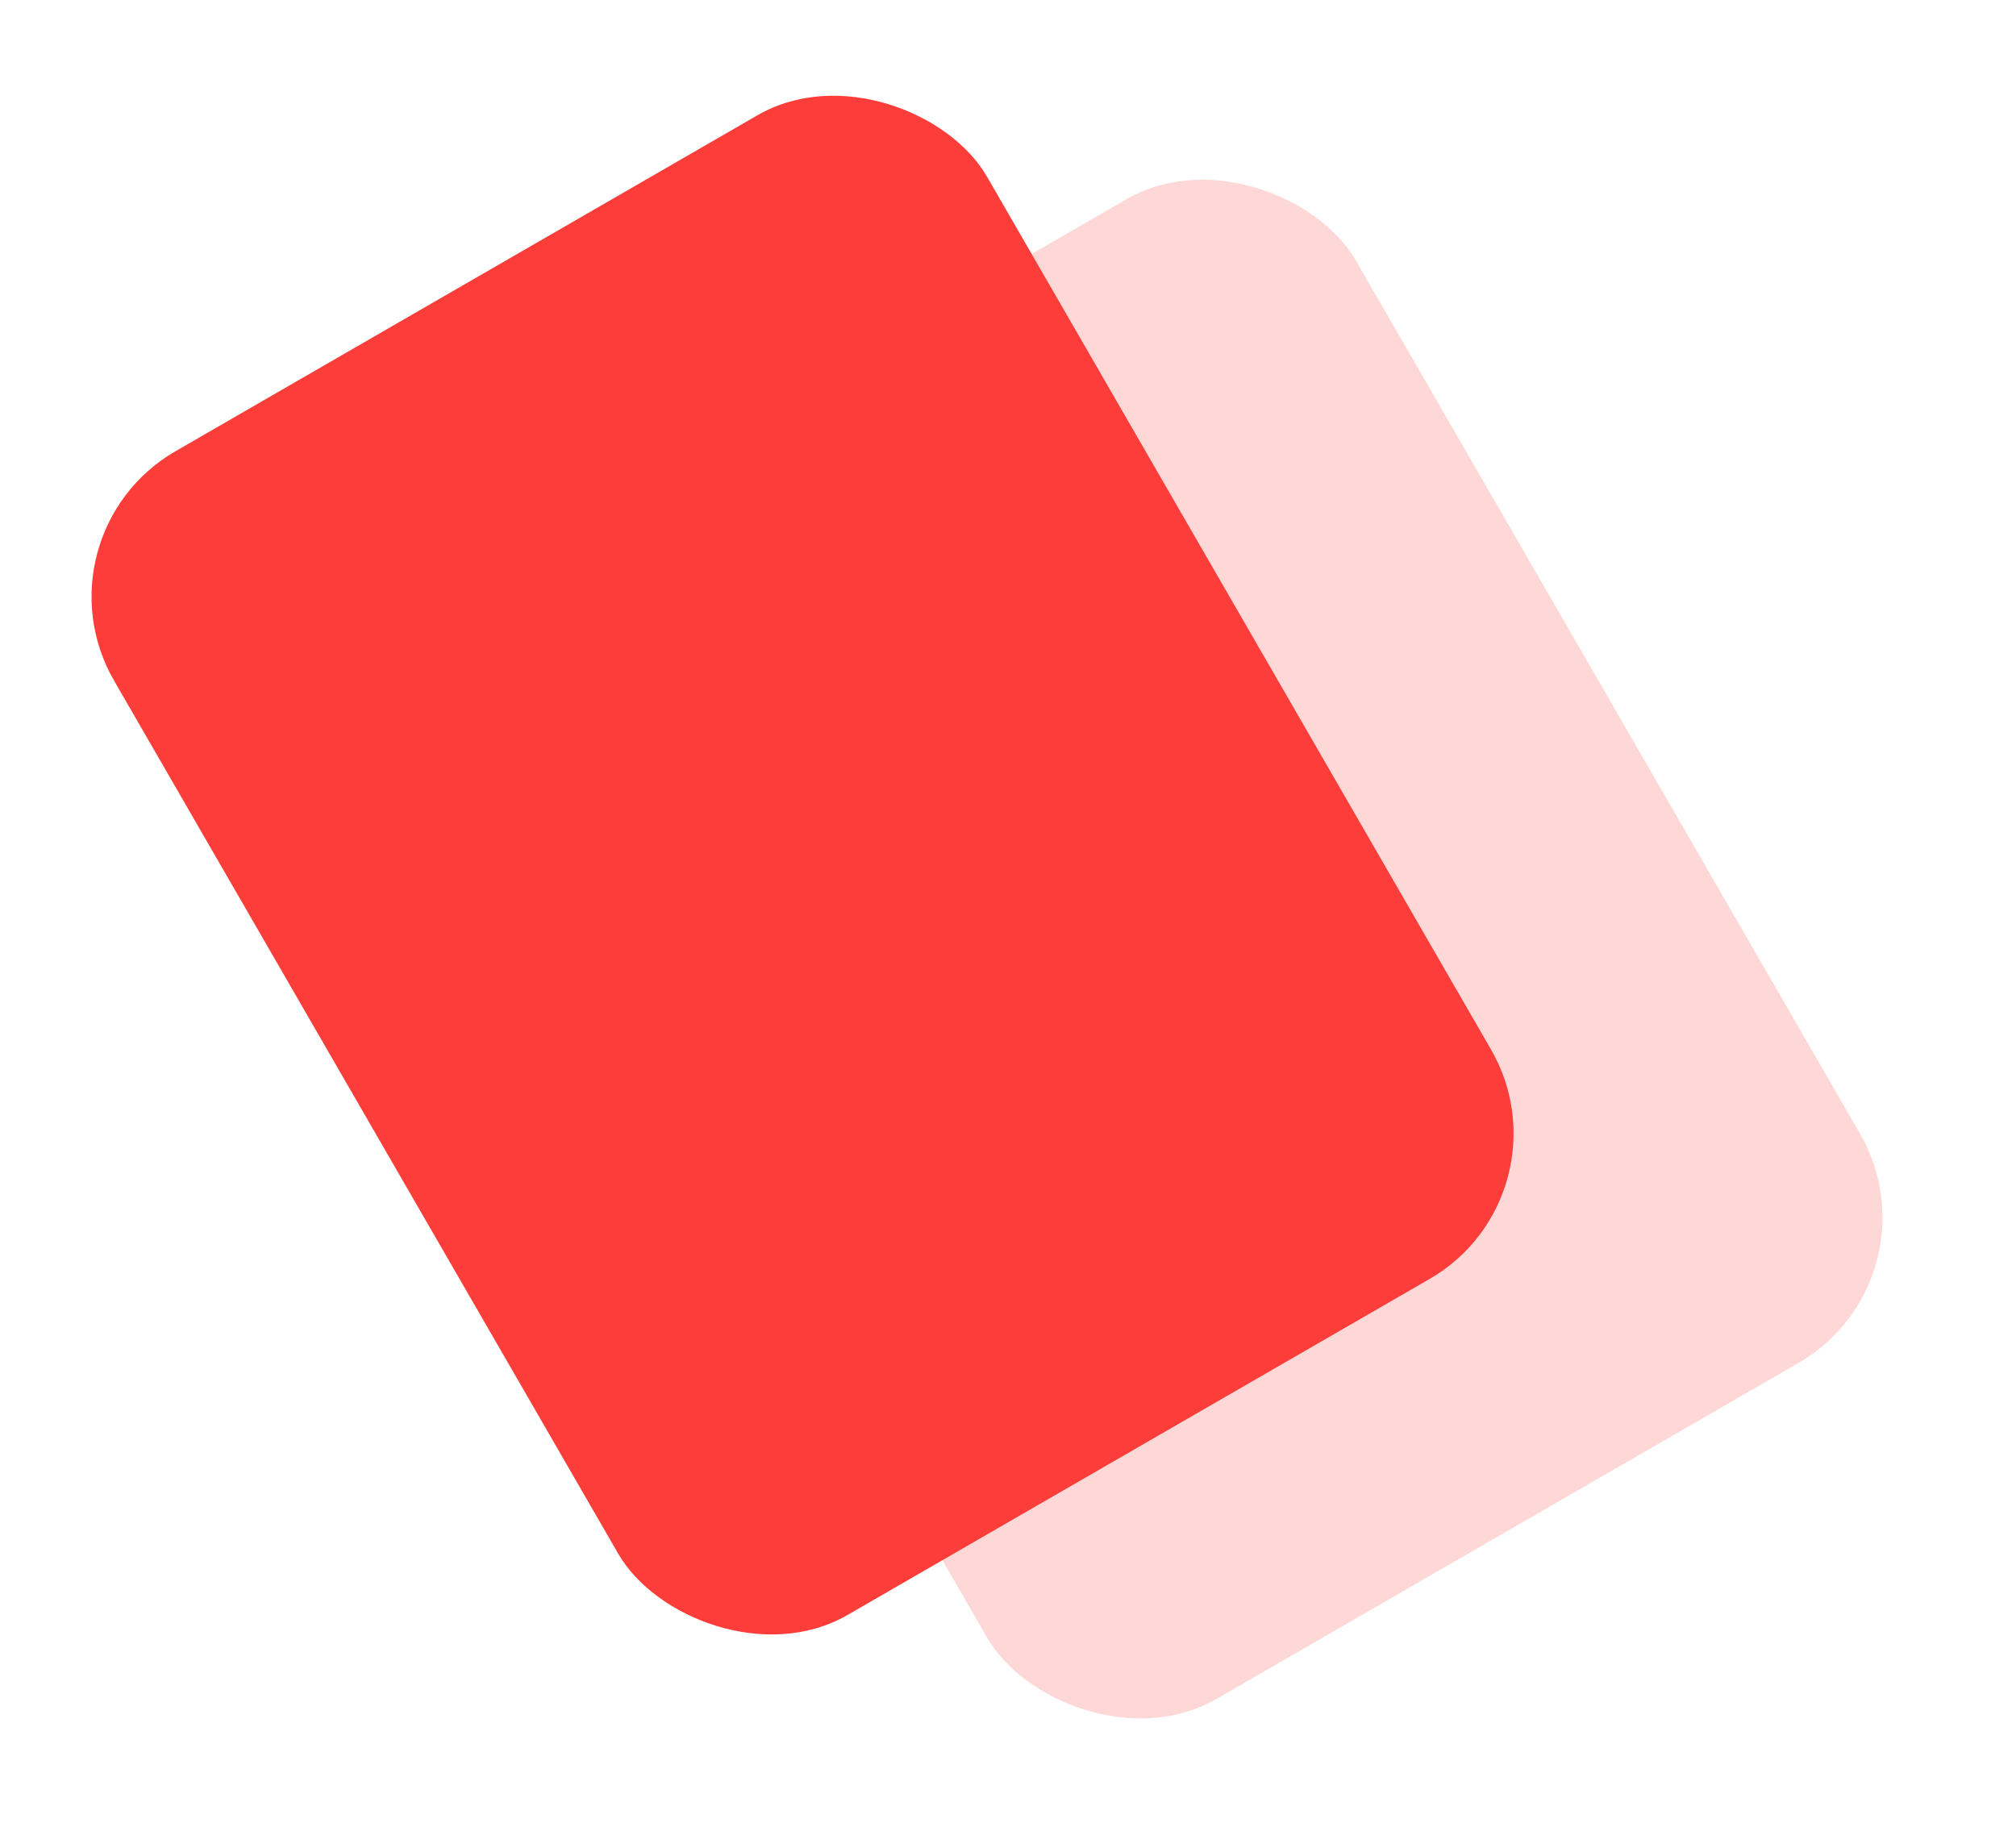
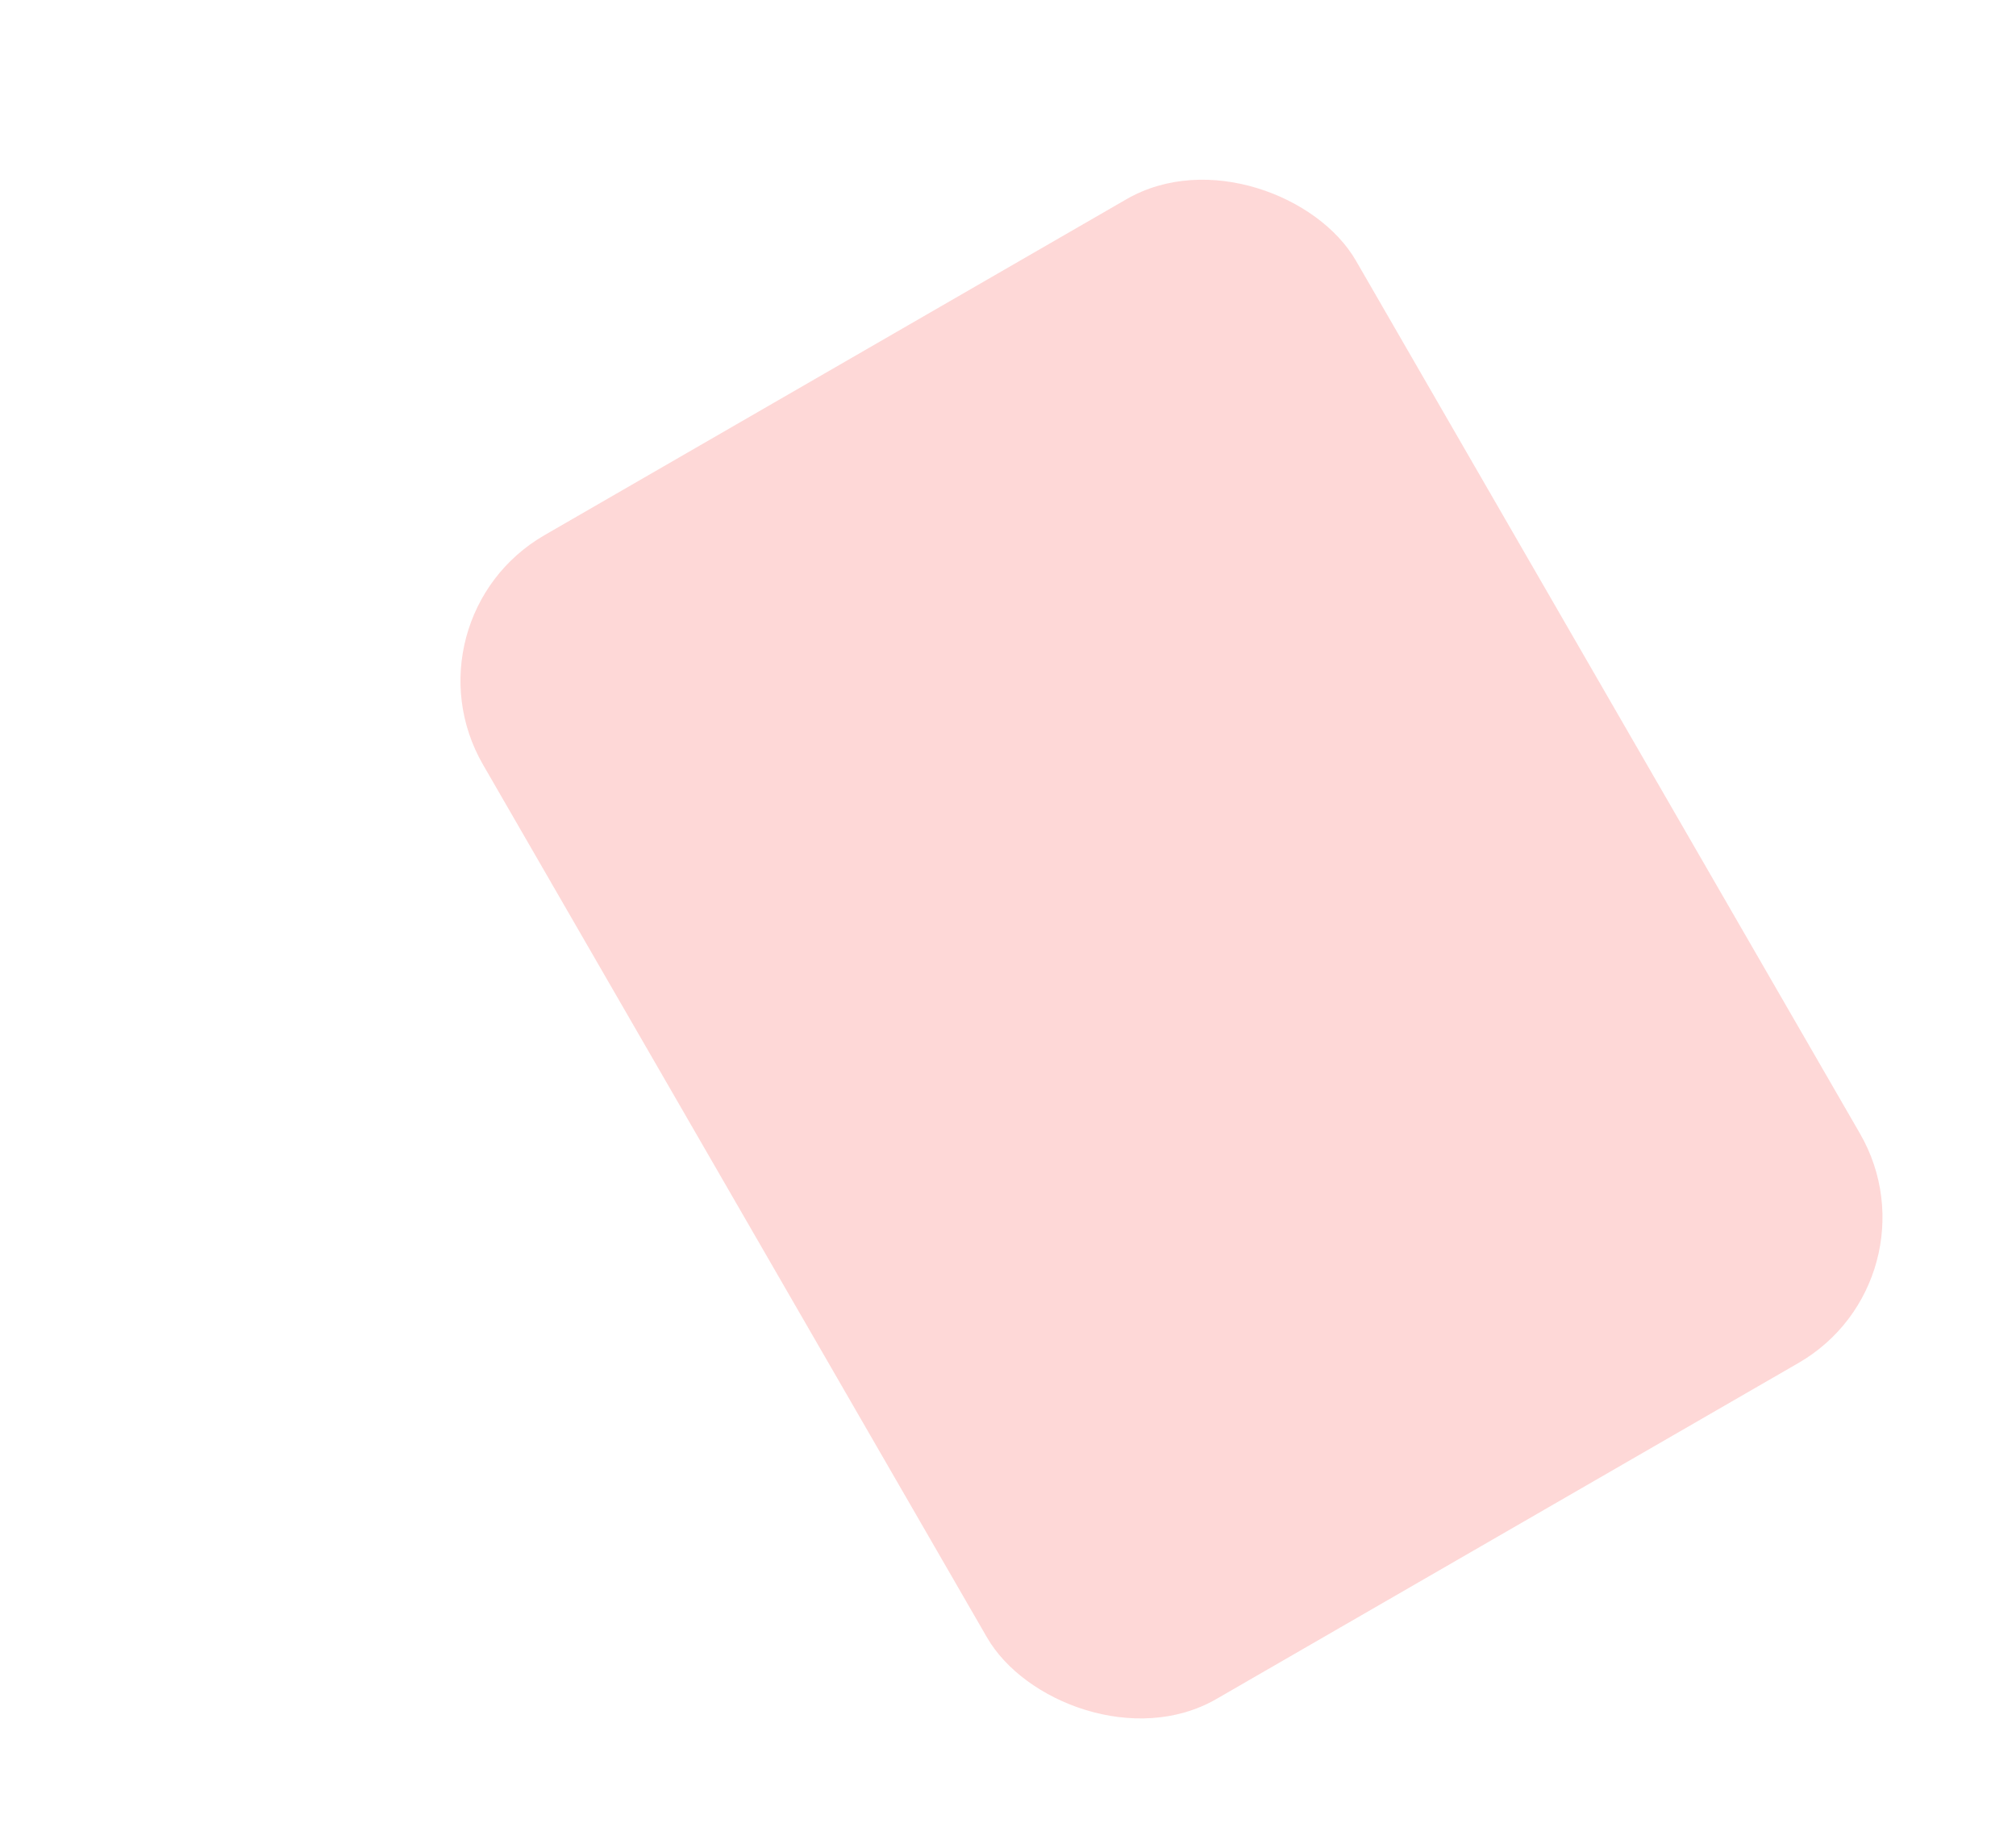
<svg xmlns="http://www.w3.org/2000/svg" width="24" height="22" viewBox="0 0 24 22" fill="none">
-   <rect x="0.358" y="6.372" width="12" height="16" rx="2" transform="rotate(-30 0.358 6.372)" fill="#FD3D39" />
  <rect opacity="0.2" x="4.75" y="7.372" width="12" height="16" rx="2" transform="rotate(-30 4.75 7.372)" fill="#FD3D39" />
</svg>